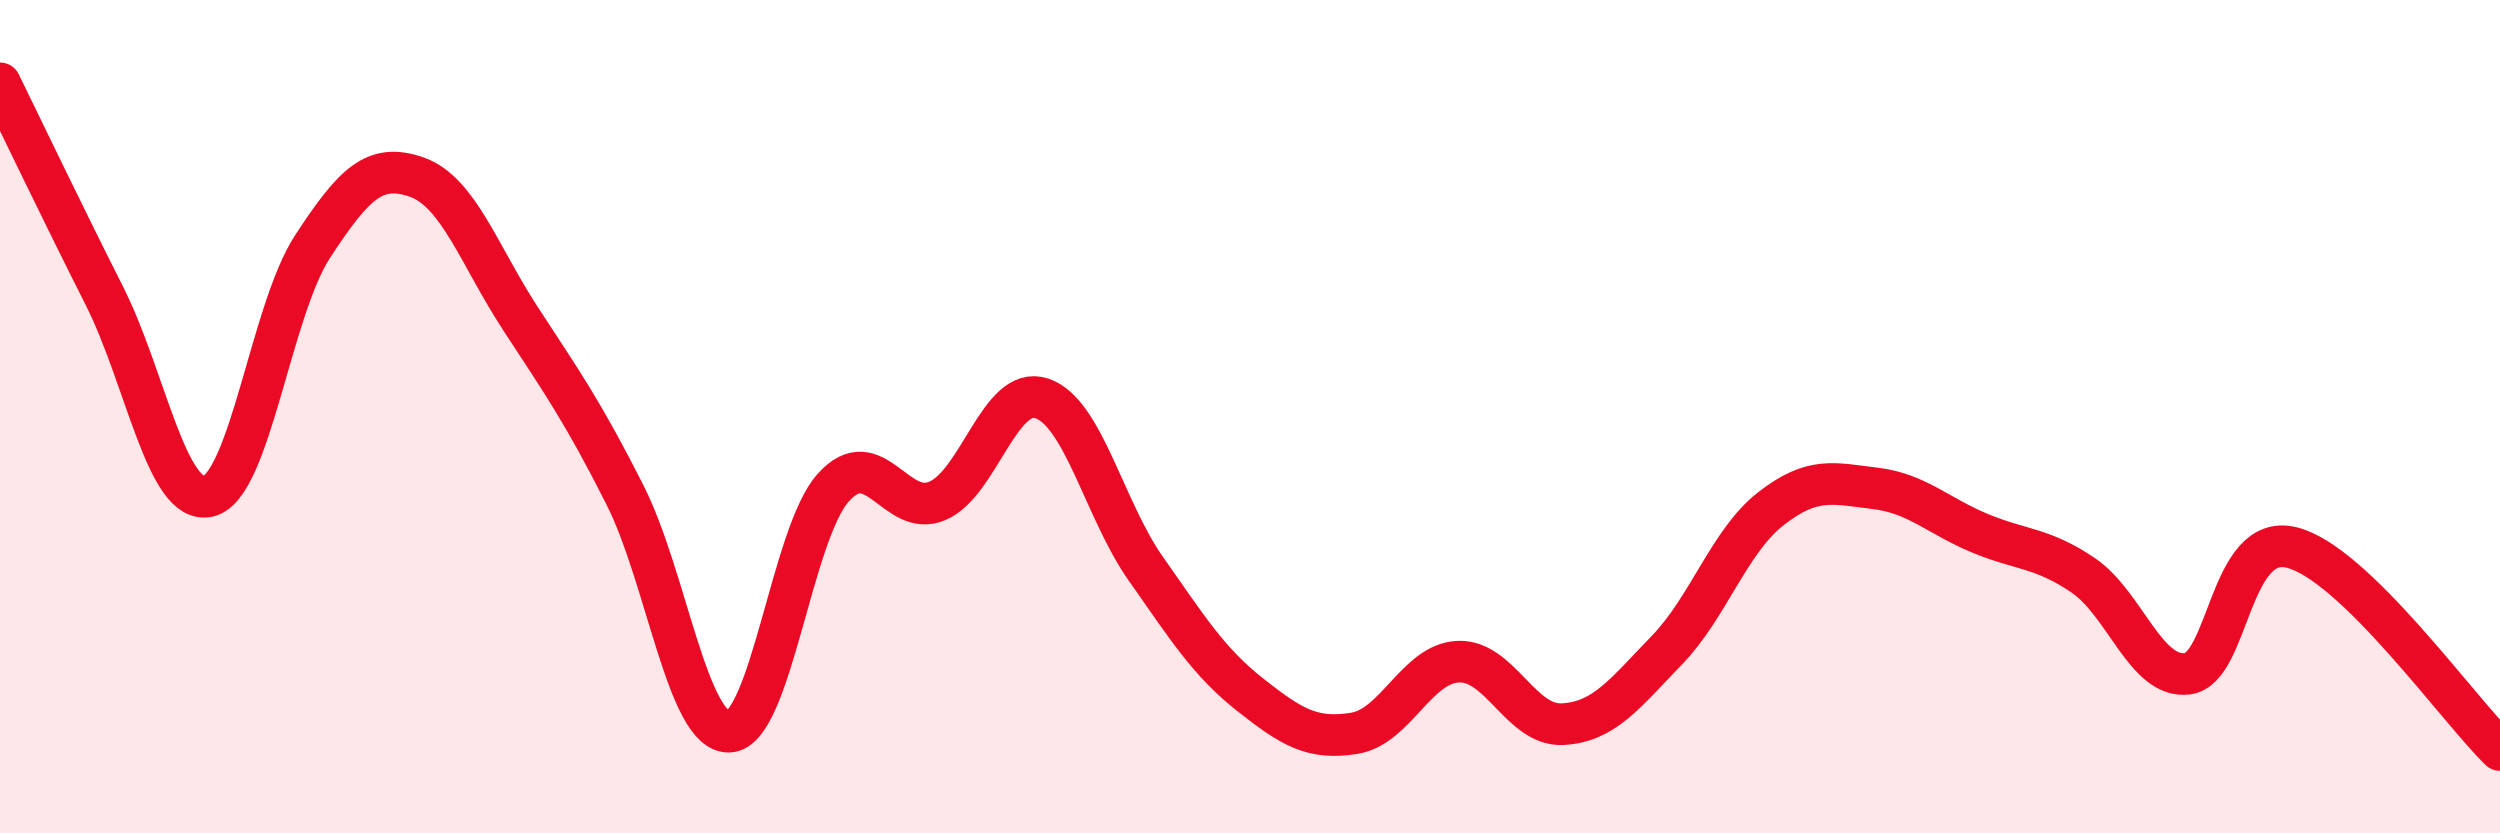
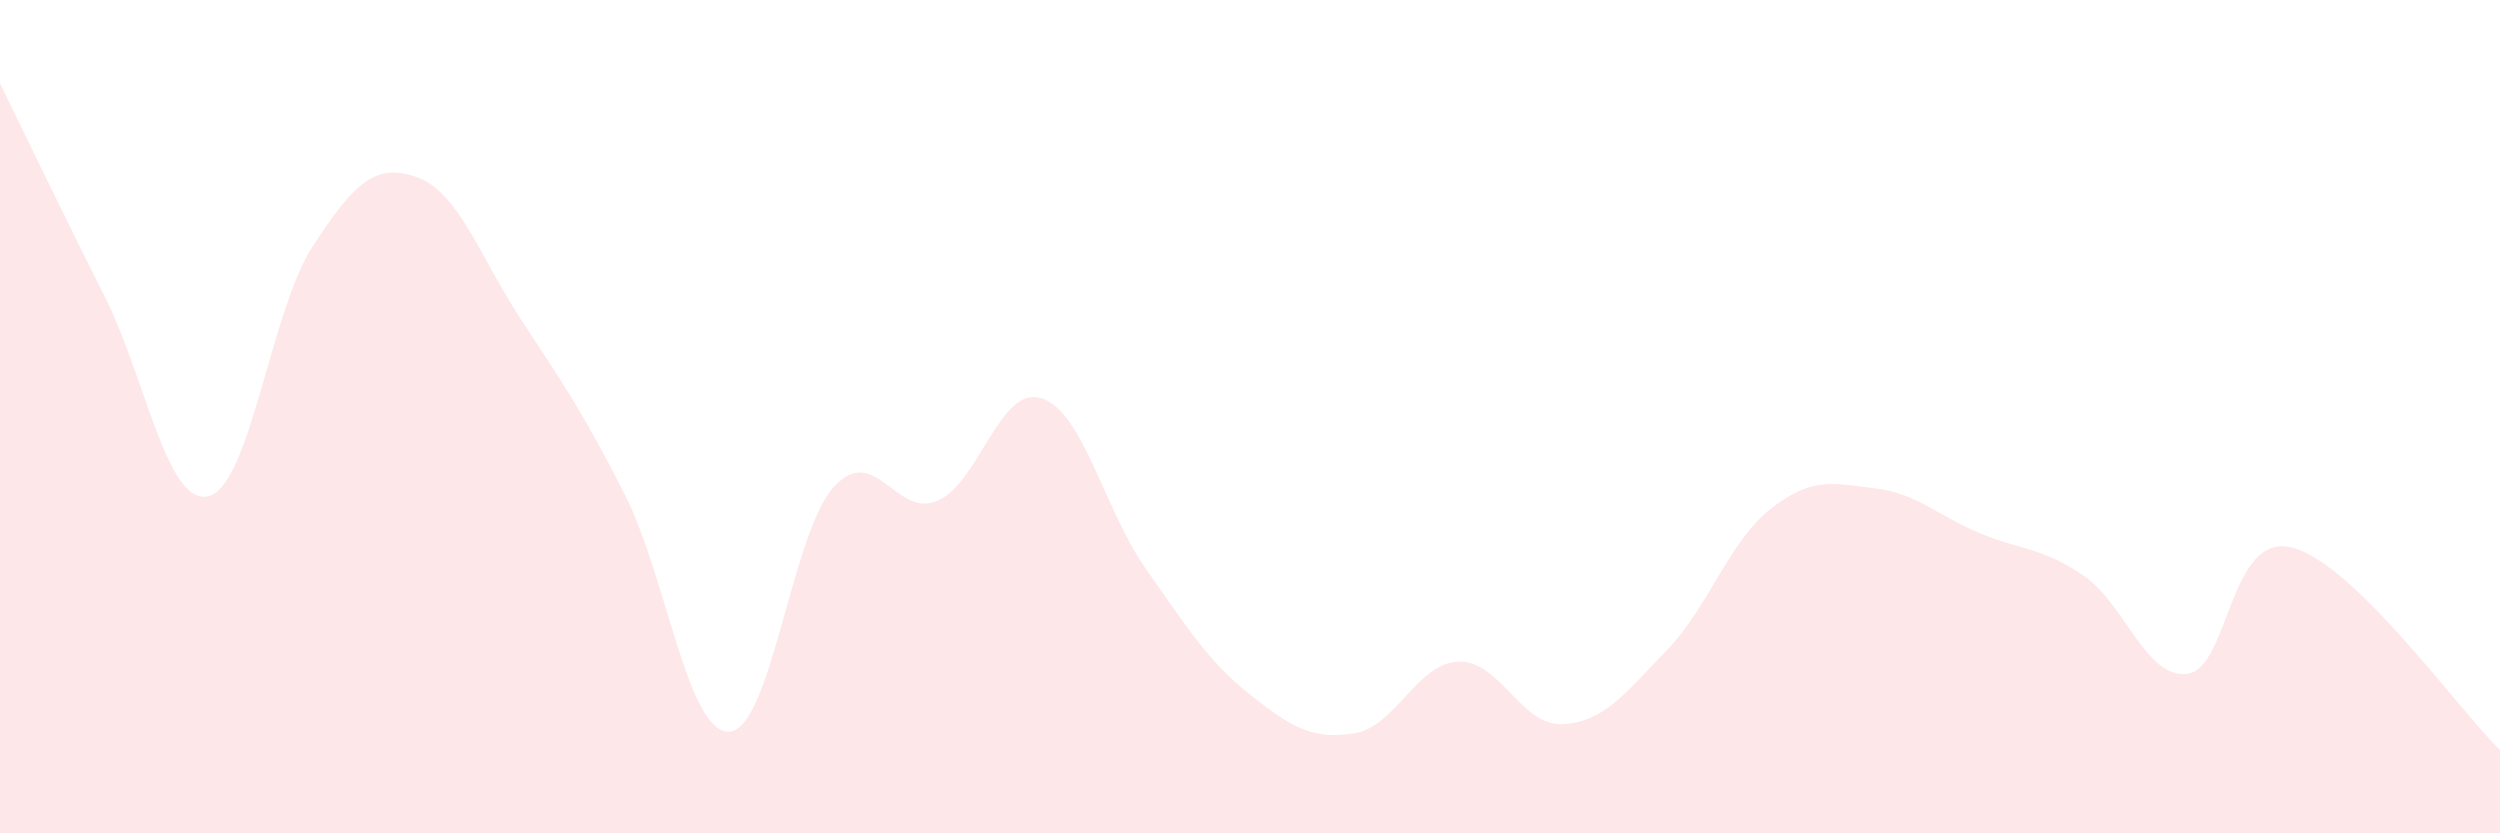
<svg xmlns="http://www.w3.org/2000/svg" width="60" height="20" viewBox="0 0 60 20">
  <path d="M 0,2 C 0.5,3.02 1.5,5.11 2.5,7.09 C 3.5,9.07 4,12.14 5,11.91 C 6,11.68 6.5,7.45 7.5,5.92 C 8.5,4.39 9,3.9 10,4.25 C 11,4.6 11.5,6.13 12.5,7.66 C 13.5,9.19 14,9.9 15,11.88 C 16,13.86 16.5,17.6 17.5,17.56 C 18.5,17.52 19,12.81 20,11.7 C 21,10.59 21.5,12.45 22.5,12.02 C 23.5,11.59 24,9.23 25,9.56 C 26,9.89 26.5,12.23 27.5,13.65 C 28.5,15.07 29,15.88 30,16.67 C 31,17.46 31.5,17.76 32.5,17.6 C 33.5,17.44 34,15.92 35,15.88 C 36,15.84 36.5,17.43 37.5,17.38 C 38.5,17.33 39,16.64 40,15.61 C 41,14.58 41.5,12.99 42.5,12.21 C 43.5,11.43 44,11.6 45,11.72 C 46,11.84 46.5,12.37 47.5,12.79 C 48.5,13.21 49,13.13 50,13.81 C 51,14.49 51.5,16.3 52.5,16.17 C 53.5,16.04 53.5,12.77 55,13.14 C 56.5,13.51 59,17.03 60,18L60 20L0 20Z" fill="#EB0A25" opacity="0.1" stroke-linecap="round" stroke-linejoin="round" />
-   <path d="M 0,2 C 0.5,3.02 1.5,5.11 2.5,7.09 C 3.5,9.07 4,12.14 5,11.91 C 6,11.68 6.5,7.45 7.5,5.92 C 8.5,4.39 9,3.9 10,4.25 C 11,4.6 11.5,6.13 12.5,7.66 C 13.5,9.19 14,9.9 15,11.88 C 16,13.86 16.5,17.6 17.5,17.56 C 18.5,17.52 19,12.81 20,11.7 C 21,10.59 21.5,12.45 22.5,12.02 C 23.5,11.59 24,9.23 25,9.56 C 26,9.89 26.5,12.23 27.5,13.65 C 28.5,15.07 29,15.88 30,16.67 C 31,17.46 31.5,17.76 32.5,17.6 C 33.5,17.44 34,15.92 35,15.88 C 36,15.84 36.5,17.43 37.5,17.38 C 38.5,17.33 39,16.64 40,15.61 C 41,14.58 41.5,12.99 42.5,12.21 C 43.5,11.43 44,11.6 45,11.72 C 46,11.84 46.5,12.37 47.5,12.79 C 48.5,13.21 49,13.13 50,13.81 C 51,14.49 51.5,16.3 52.5,16.17 C 53.5,16.04 53.5,12.77 55,13.14 C 56.5,13.51 59,17.03 60,18" stroke="#EB0A25" stroke-width="1" fill="none" stroke-linecap="round" stroke-linejoin="round" />
</svg>